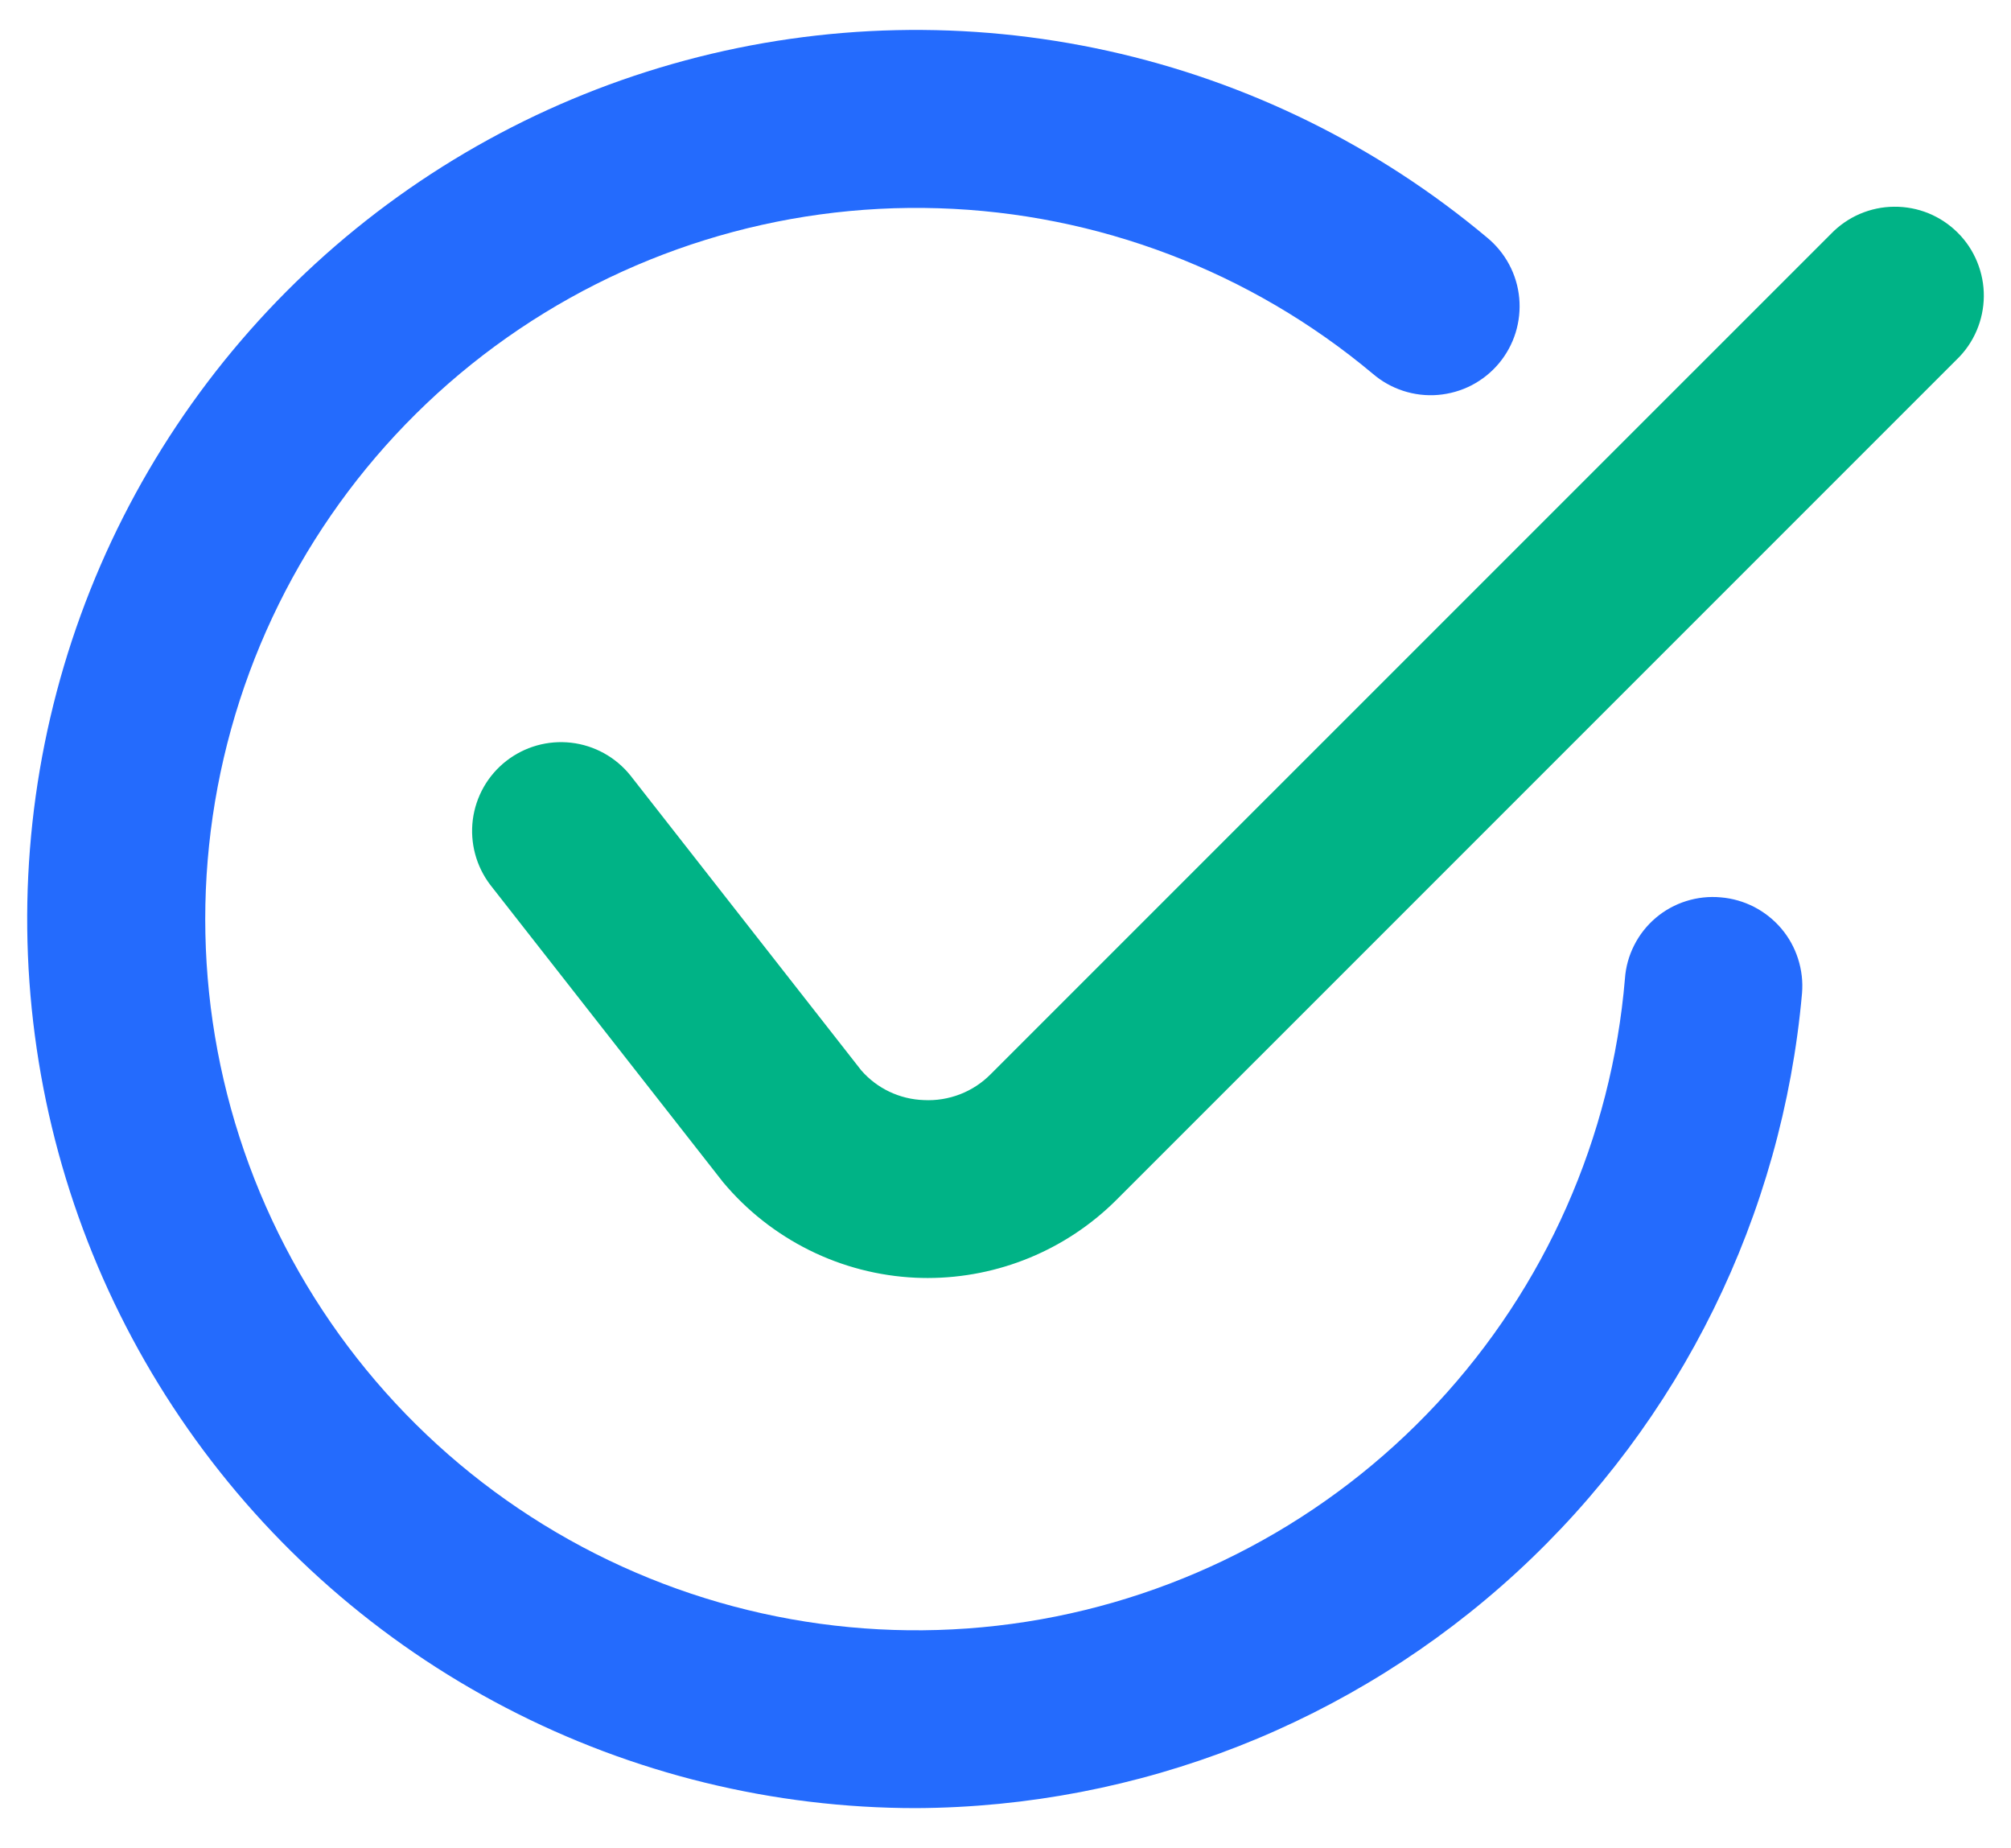
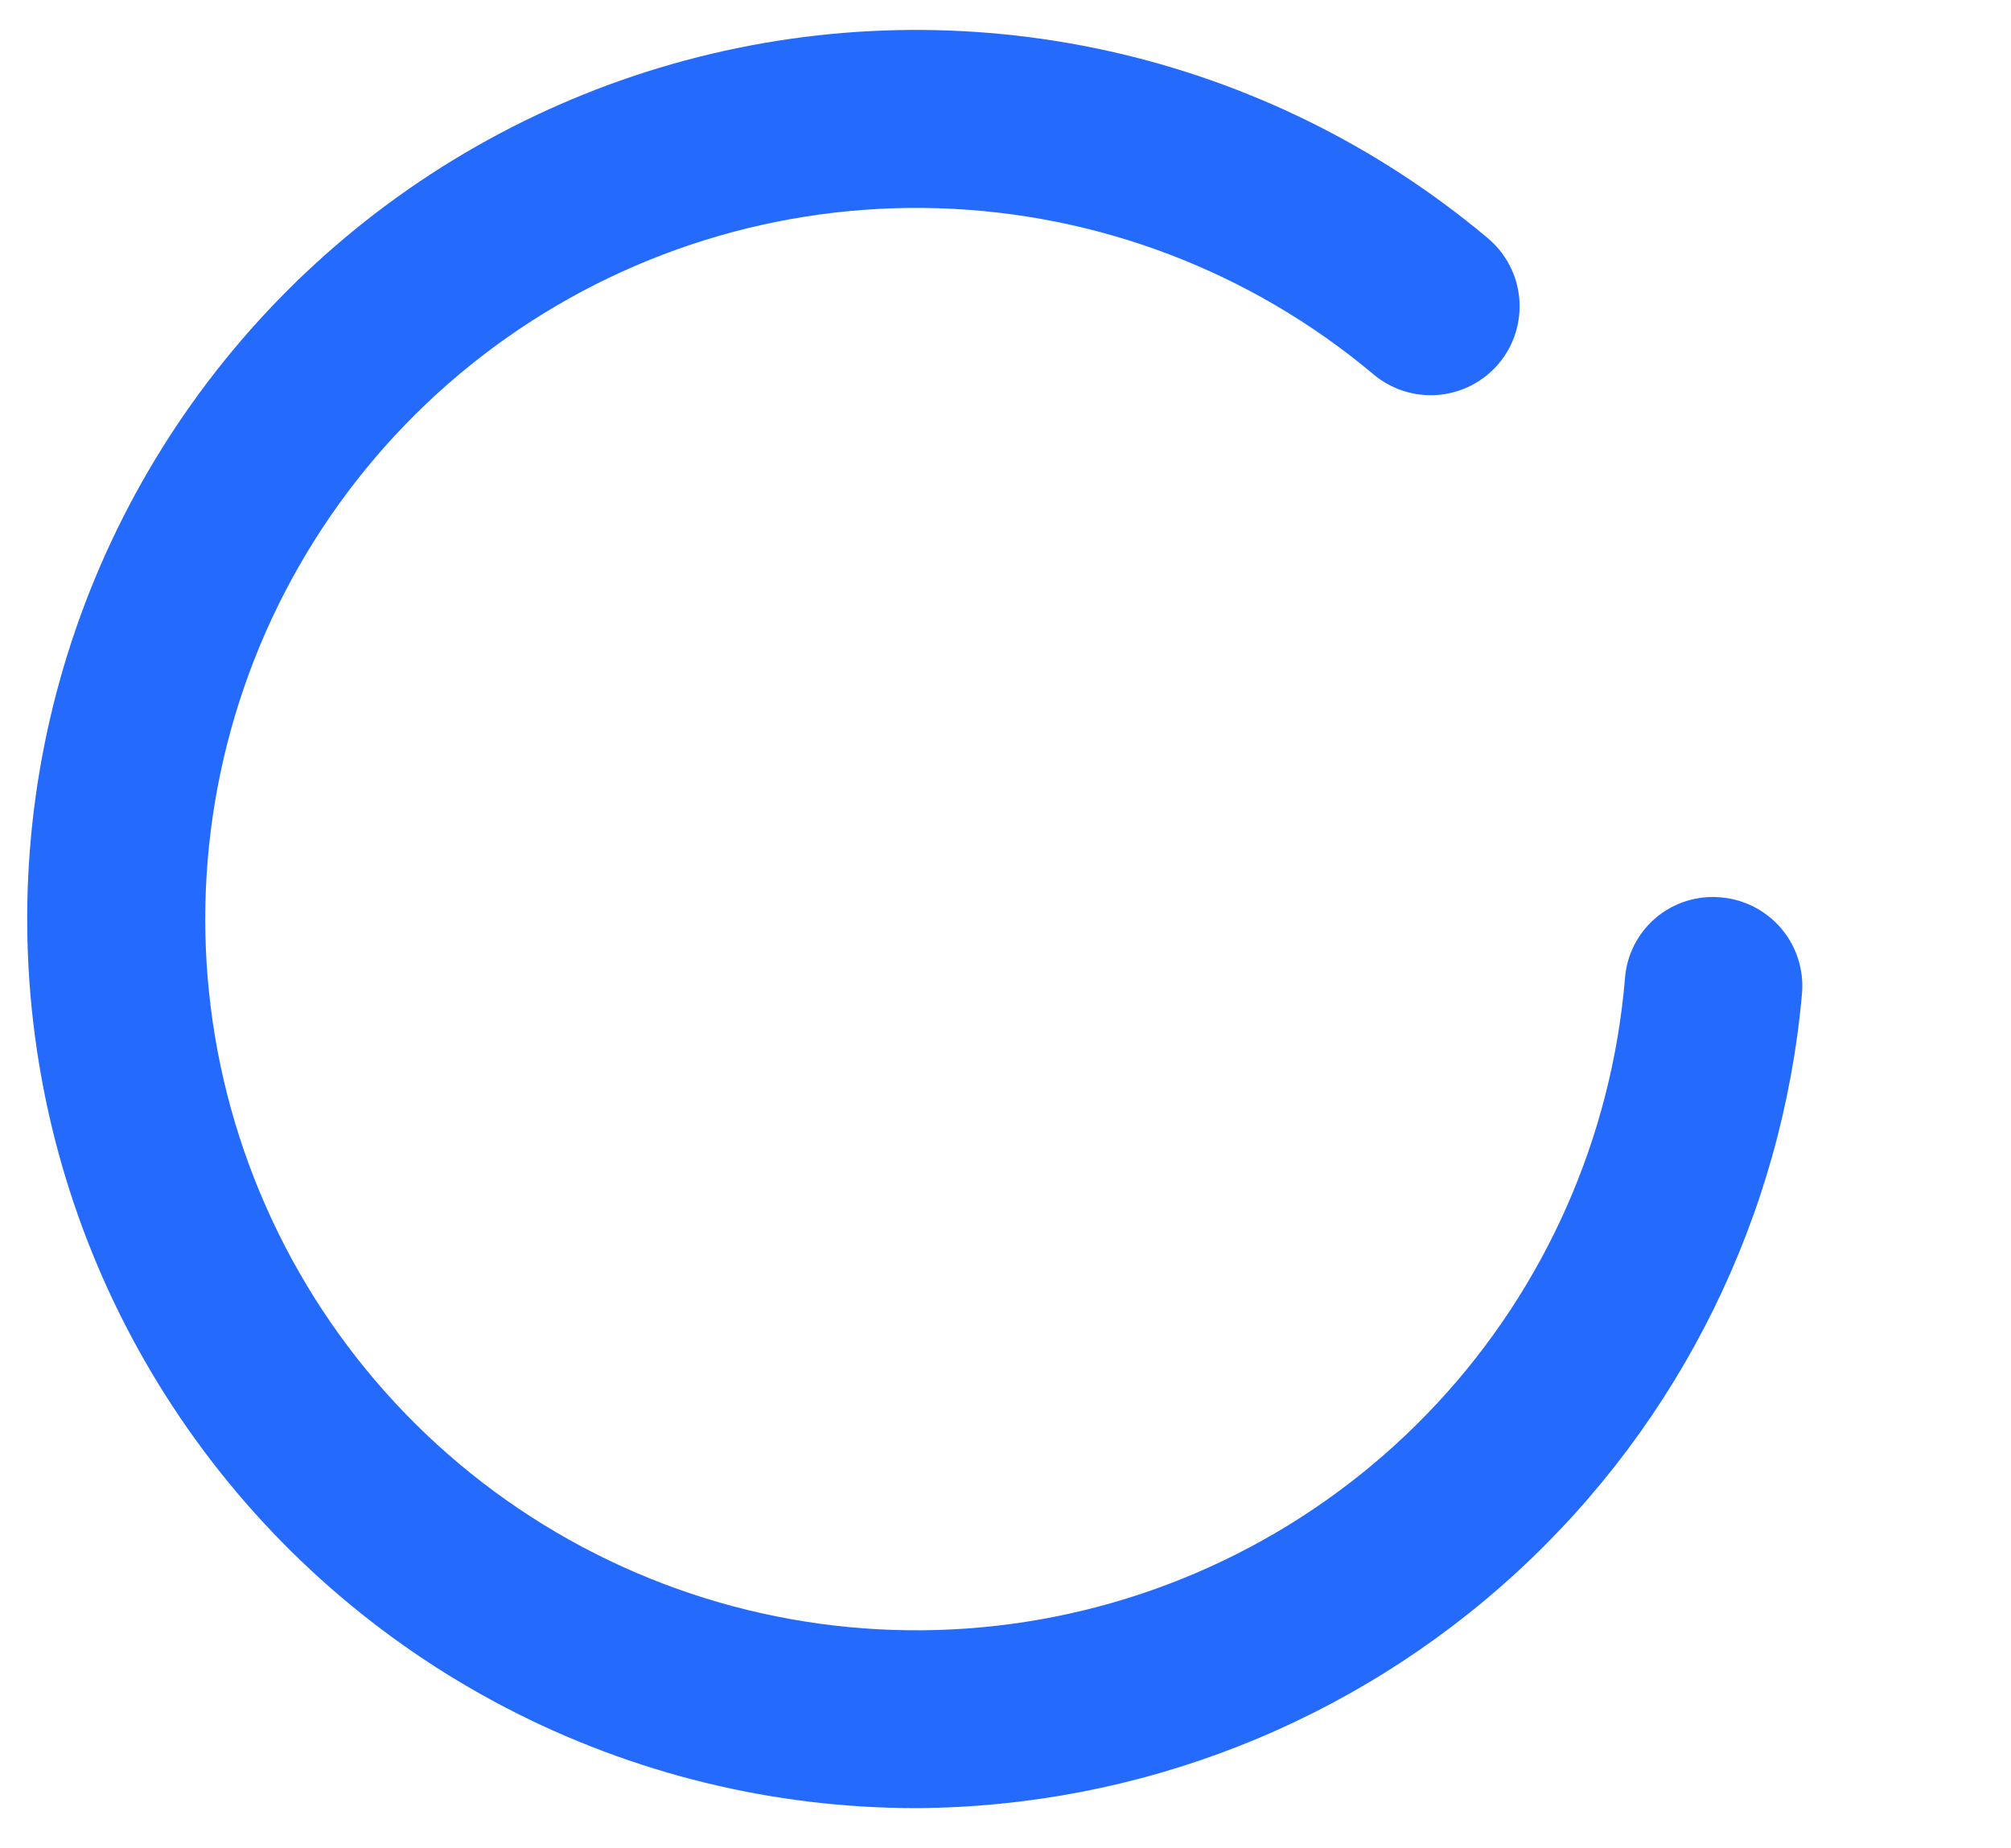
<svg xmlns="http://www.w3.org/2000/svg" width="37" height="34" viewBox="0 0 37 34" fill="none">
  <path d="M16.855 33.262C14.227 33.262 11.637 32.628 9.305 31.414C6.973 30.201 4.968 28.443 3.46 26.29C1.951 24.137 0.984 21.652 0.641 19.046C0.297 16.439 0.586 13.789 1.484 11.318C2.382 8.848 3.863 6.63 5.8 4.853C7.737 3.076 10.074 1.792 12.613 1.11C15.152 0.428 17.818 0.369 20.385 0.936C22.951 1.503 25.344 2.681 27.359 4.369C27.526 4.506 27.665 4.675 27.767 4.866C27.869 5.057 27.932 5.266 27.952 5.482C27.972 5.697 27.949 5.915 27.885 6.122C27.821 6.328 27.716 6.52 27.577 6.686C27.438 6.852 27.267 6.988 27.075 7.088C26.882 7.187 26.672 7.247 26.456 7.265C26.24 7.283 26.023 7.257 25.817 7.19C25.611 7.123 25.421 7.016 25.257 6.875C23.01 4.994 20.197 3.922 17.268 3.831C14.339 3.739 11.465 4.634 9.105 6.37C6.745 8.107 5.036 10.586 4.253 13.409C3.469 16.233 3.656 19.238 4.784 21.942C5.912 24.647 7.914 26.894 10.472 28.325C13.029 29.756 15.992 30.287 18.887 29.833C21.782 29.379 24.44 27.966 26.436 25.821C28.433 23.676 29.651 20.923 29.897 18.003C29.912 17.788 29.97 17.579 30.068 17.387C30.165 17.195 30.3 17.024 30.465 16.884C30.629 16.745 30.82 16.64 31.025 16.576C31.231 16.511 31.447 16.488 31.662 16.508C31.876 16.526 32.084 16.586 32.275 16.684C32.466 16.783 32.635 16.918 32.774 17.081C32.913 17.245 33.018 17.435 33.083 17.64C33.148 17.844 33.173 18.059 33.155 18.273C32.793 22.353 30.922 26.151 27.907 28.923C24.892 31.695 20.951 33.242 16.855 33.262Z" fill="#246BFD" />
-   <path d="M17.069 23.51C16.995 23.51 16.922 23.508 16.848 23.505C16.167 23.474 15.5 23.301 14.89 22.998C14.279 22.694 13.738 22.268 13.301 21.744L9.022 16.28C8.761 15.938 8.645 15.507 8.699 15.08C8.754 14.653 8.974 14.265 9.313 14C9.652 13.735 10.081 13.614 10.509 13.663C10.936 13.712 11.327 13.928 11.597 14.263L15.845 19.689C15.989 19.855 16.166 19.989 16.364 20.083C16.562 20.177 16.778 20.23 16.997 20.237C17.224 20.249 17.451 20.212 17.664 20.13C17.876 20.048 18.068 19.922 18.228 19.76L33.688 4.302C33.839 4.146 34.019 4.021 34.219 3.935C34.418 3.85 34.633 3.804 34.85 3.803C35.067 3.801 35.283 3.842 35.484 3.924C35.685 4.007 35.867 4.128 36.021 4.282C36.175 4.435 36.296 4.618 36.378 4.819C36.46 5.02 36.502 5.235 36.5 5.452C36.498 5.669 36.453 5.884 36.367 6.084C36.282 6.283 36.157 6.464 36.001 6.614L20.541 22.073C19.62 22.992 18.371 23.509 17.069 23.51Z" fill="#00B386" />
</svg>